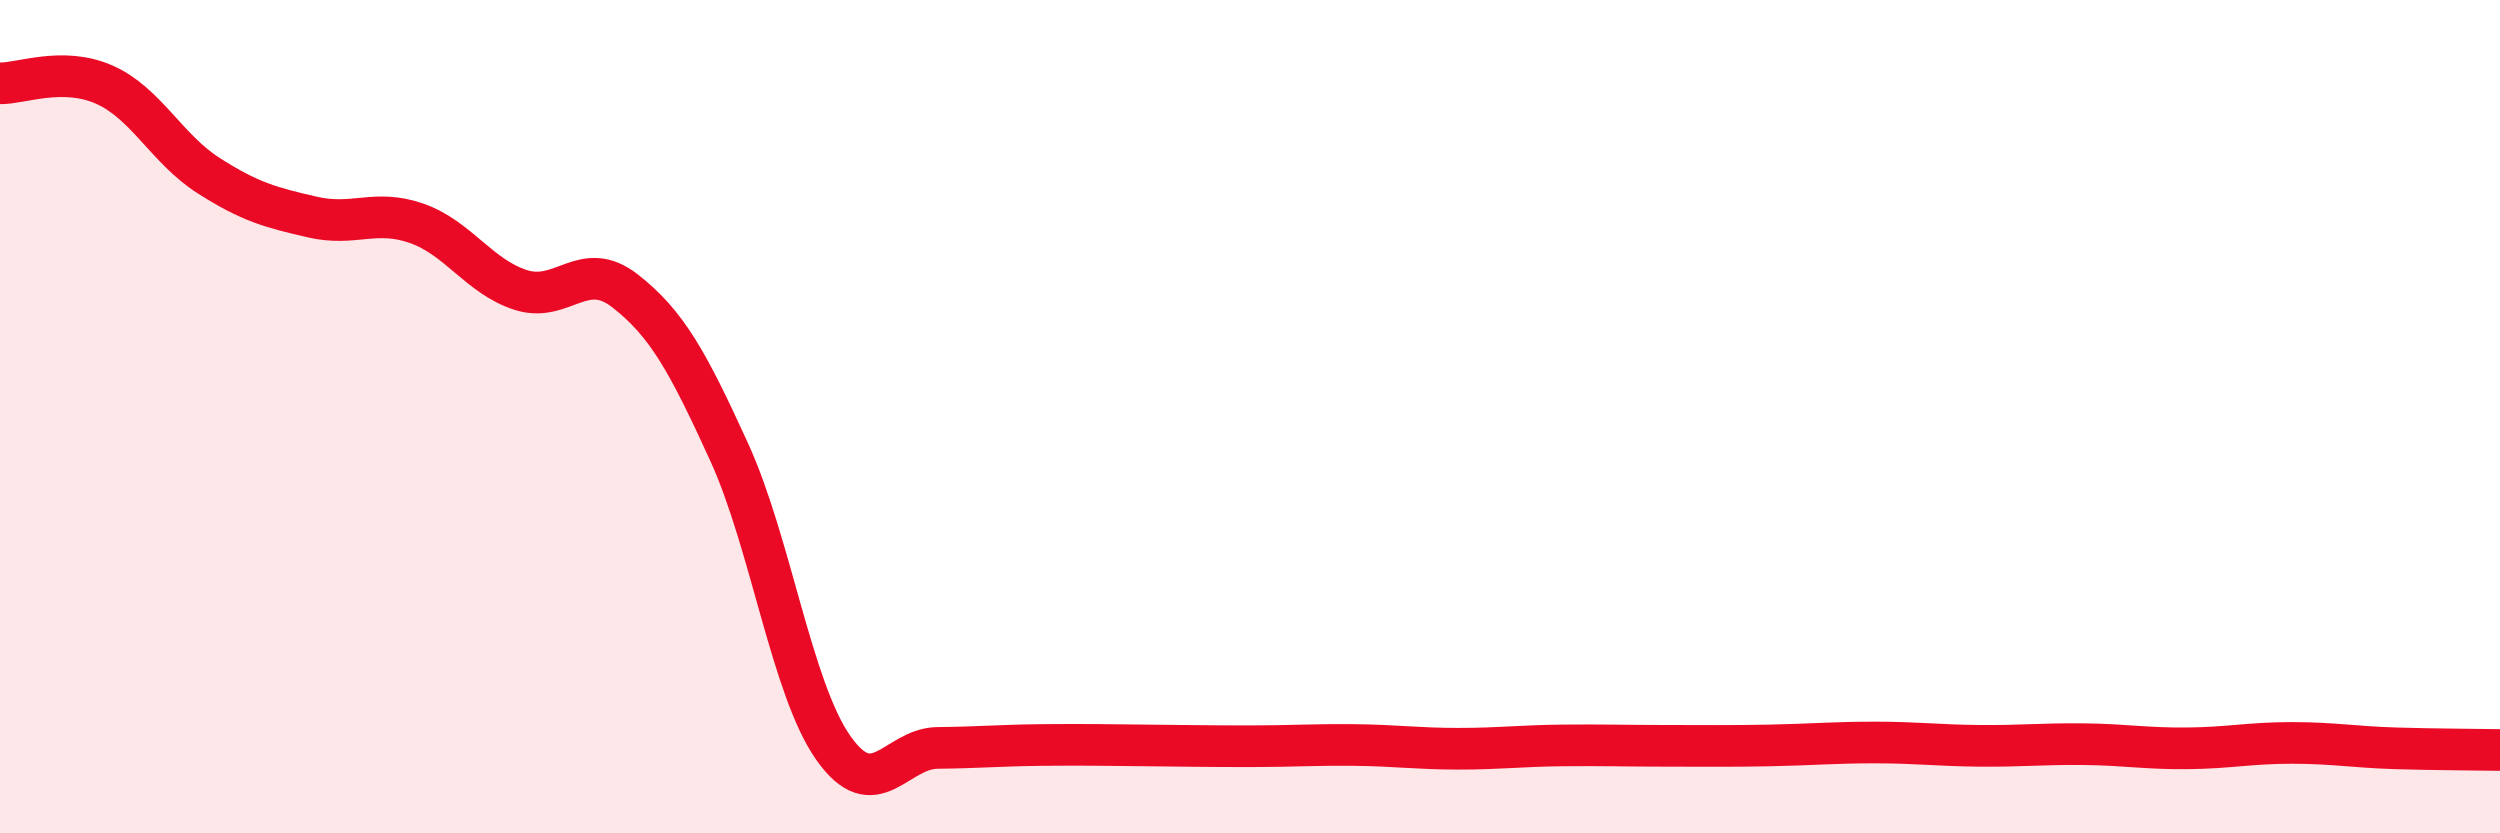
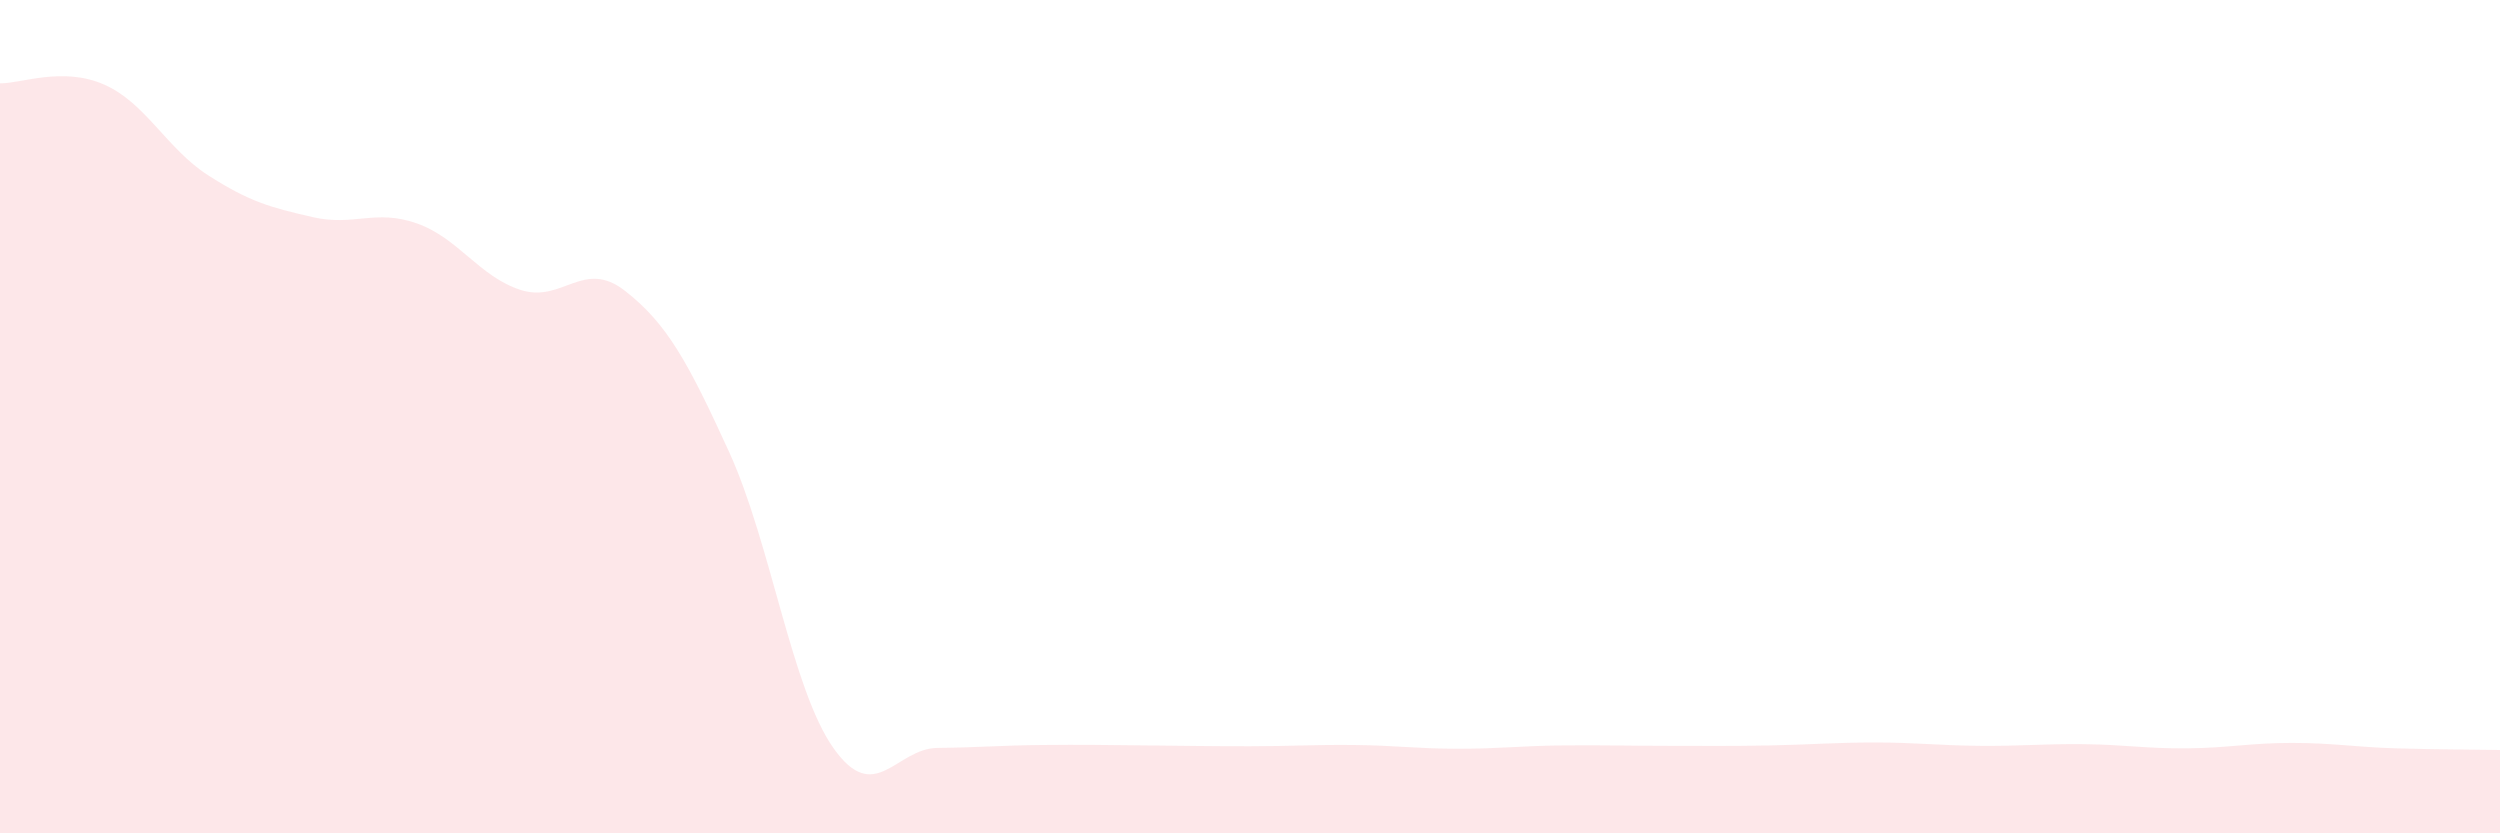
<svg xmlns="http://www.w3.org/2000/svg" width="60" height="20" viewBox="0 0 60 20">
  <path d="M 0,2 C 0.5,2.01 1.5,1.59 2.5,2.03 C 3.5,2.47 4,3.57 5,4.21 C 6,4.85 6.5,4.98 7.5,5.21 C 8.5,5.44 9,5.01 10,5.36 C 11,5.71 11.5,6.64 12.5,6.96 C 13.5,7.28 14,6.2 15,6.98 C 16,7.76 16.5,8.66 17.5,10.85 C 18.5,13.04 19,16.53 20,17.95 C 21,19.37 21.5,17.96 22.5,17.95 C 23.5,17.94 24,17.89 25,17.88 C 26,17.87 26.5,17.88 27.5,17.89 C 28.5,17.9 29,17.91 30,17.91 C 31,17.91 31.5,17.87 32.5,17.88 C 33.5,17.89 34,17.97 35,17.97 C 36,17.97 36.5,17.9 37.5,17.89 C 38.5,17.88 39,17.9 40,17.9 C 41,17.9 41.5,17.91 42.5,17.89 C 43.5,17.87 44,17.82 45,17.82 C 46,17.82 46.5,17.89 47.5,17.9 C 48.5,17.91 49,17.85 50,17.86 C 51,17.87 51.5,17.97 52.5,17.96 C 53.5,17.95 54,17.83 55,17.83 C 56,17.83 56.5,17.93 57.5,17.96 C 58.5,17.99 59.5,17.99 60,18L60 20L0 20Z" fill="#EB0A25" opacity="0.1" stroke-linecap="round" stroke-linejoin="round" />
-   <path d="M 0,2 C 0.5,2.01 1.5,1.59 2.5,2.03 C 3.5,2.47 4,3.57 5,4.21 C 6,4.85 6.5,4.98 7.5,5.21 C 8.5,5.44 9,5.01 10,5.36 C 11,5.71 11.5,6.64 12.5,6.96 C 13.5,7.28 14,6.2 15,6.98 C 16,7.76 16.5,8.66 17.5,10.85 C 18.5,13.04 19,16.53 20,17.95 C 21,19.37 21.5,17.96 22.5,17.95 C 23.5,17.94 24,17.89 25,17.88 C 26,17.87 26.5,17.88 27.5,17.89 C 28.5,17.9 29,17.91 30,17.91 C 31,17.91 31.5,17.87 32.5,17.88 C 33.5,17.89 34,17.97 35,17.97 C 36,17.97 36.5,17.9 37.5,17.89 C 38.5,17.88 39,17.9 40,17.9 C 41,17.9 41.5,17.91 42.5,17.89 C 43.5,17.87 44,17.82 45,17.82 C 46,17.82 46.5,17.89 47.5,17.9 C 48.5,17.91 49,17.85 50,17.86 C 51,17.87 51.5,17.97 52.5,17.96 C 53.5,17.95 54,17.83 55,17.83 C 56,17.83 56.5,17.93 57.5,17.96 C 58.5,17.99 59.5,17.99 60,18" stroke="#EB0A25" stroke-width="1" fill="none" stroke-linecap="round" stroke-linejoin="round" />
</svg>